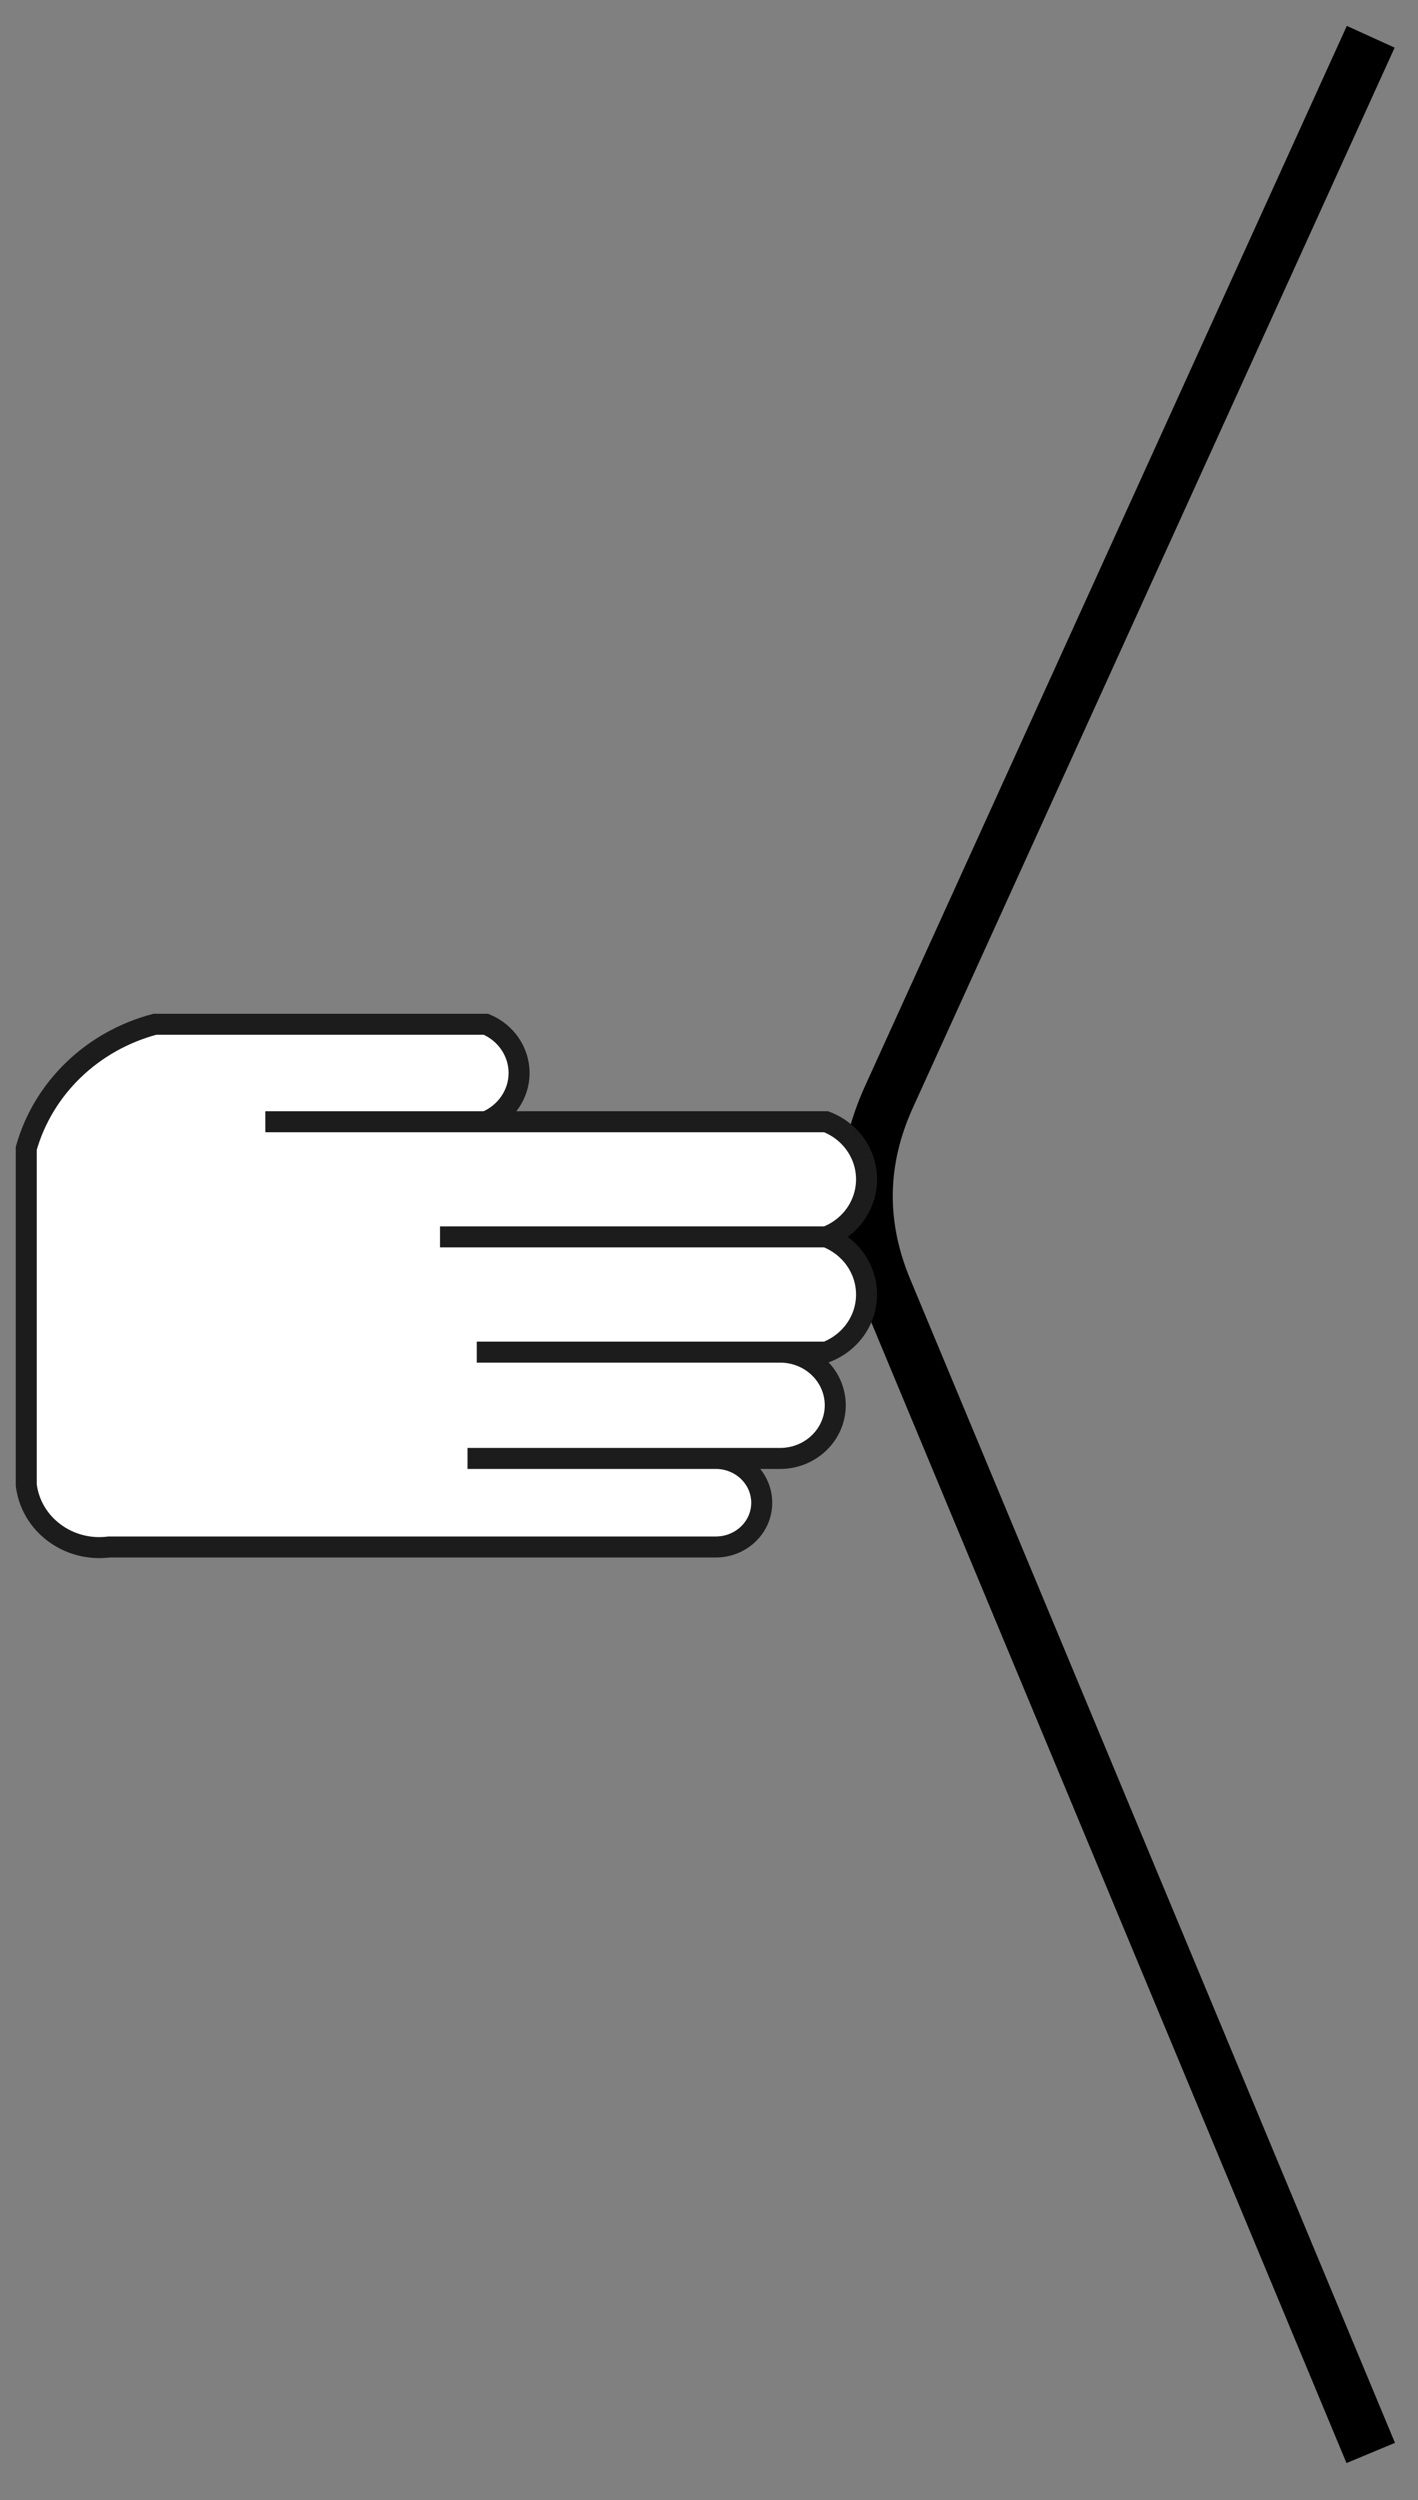
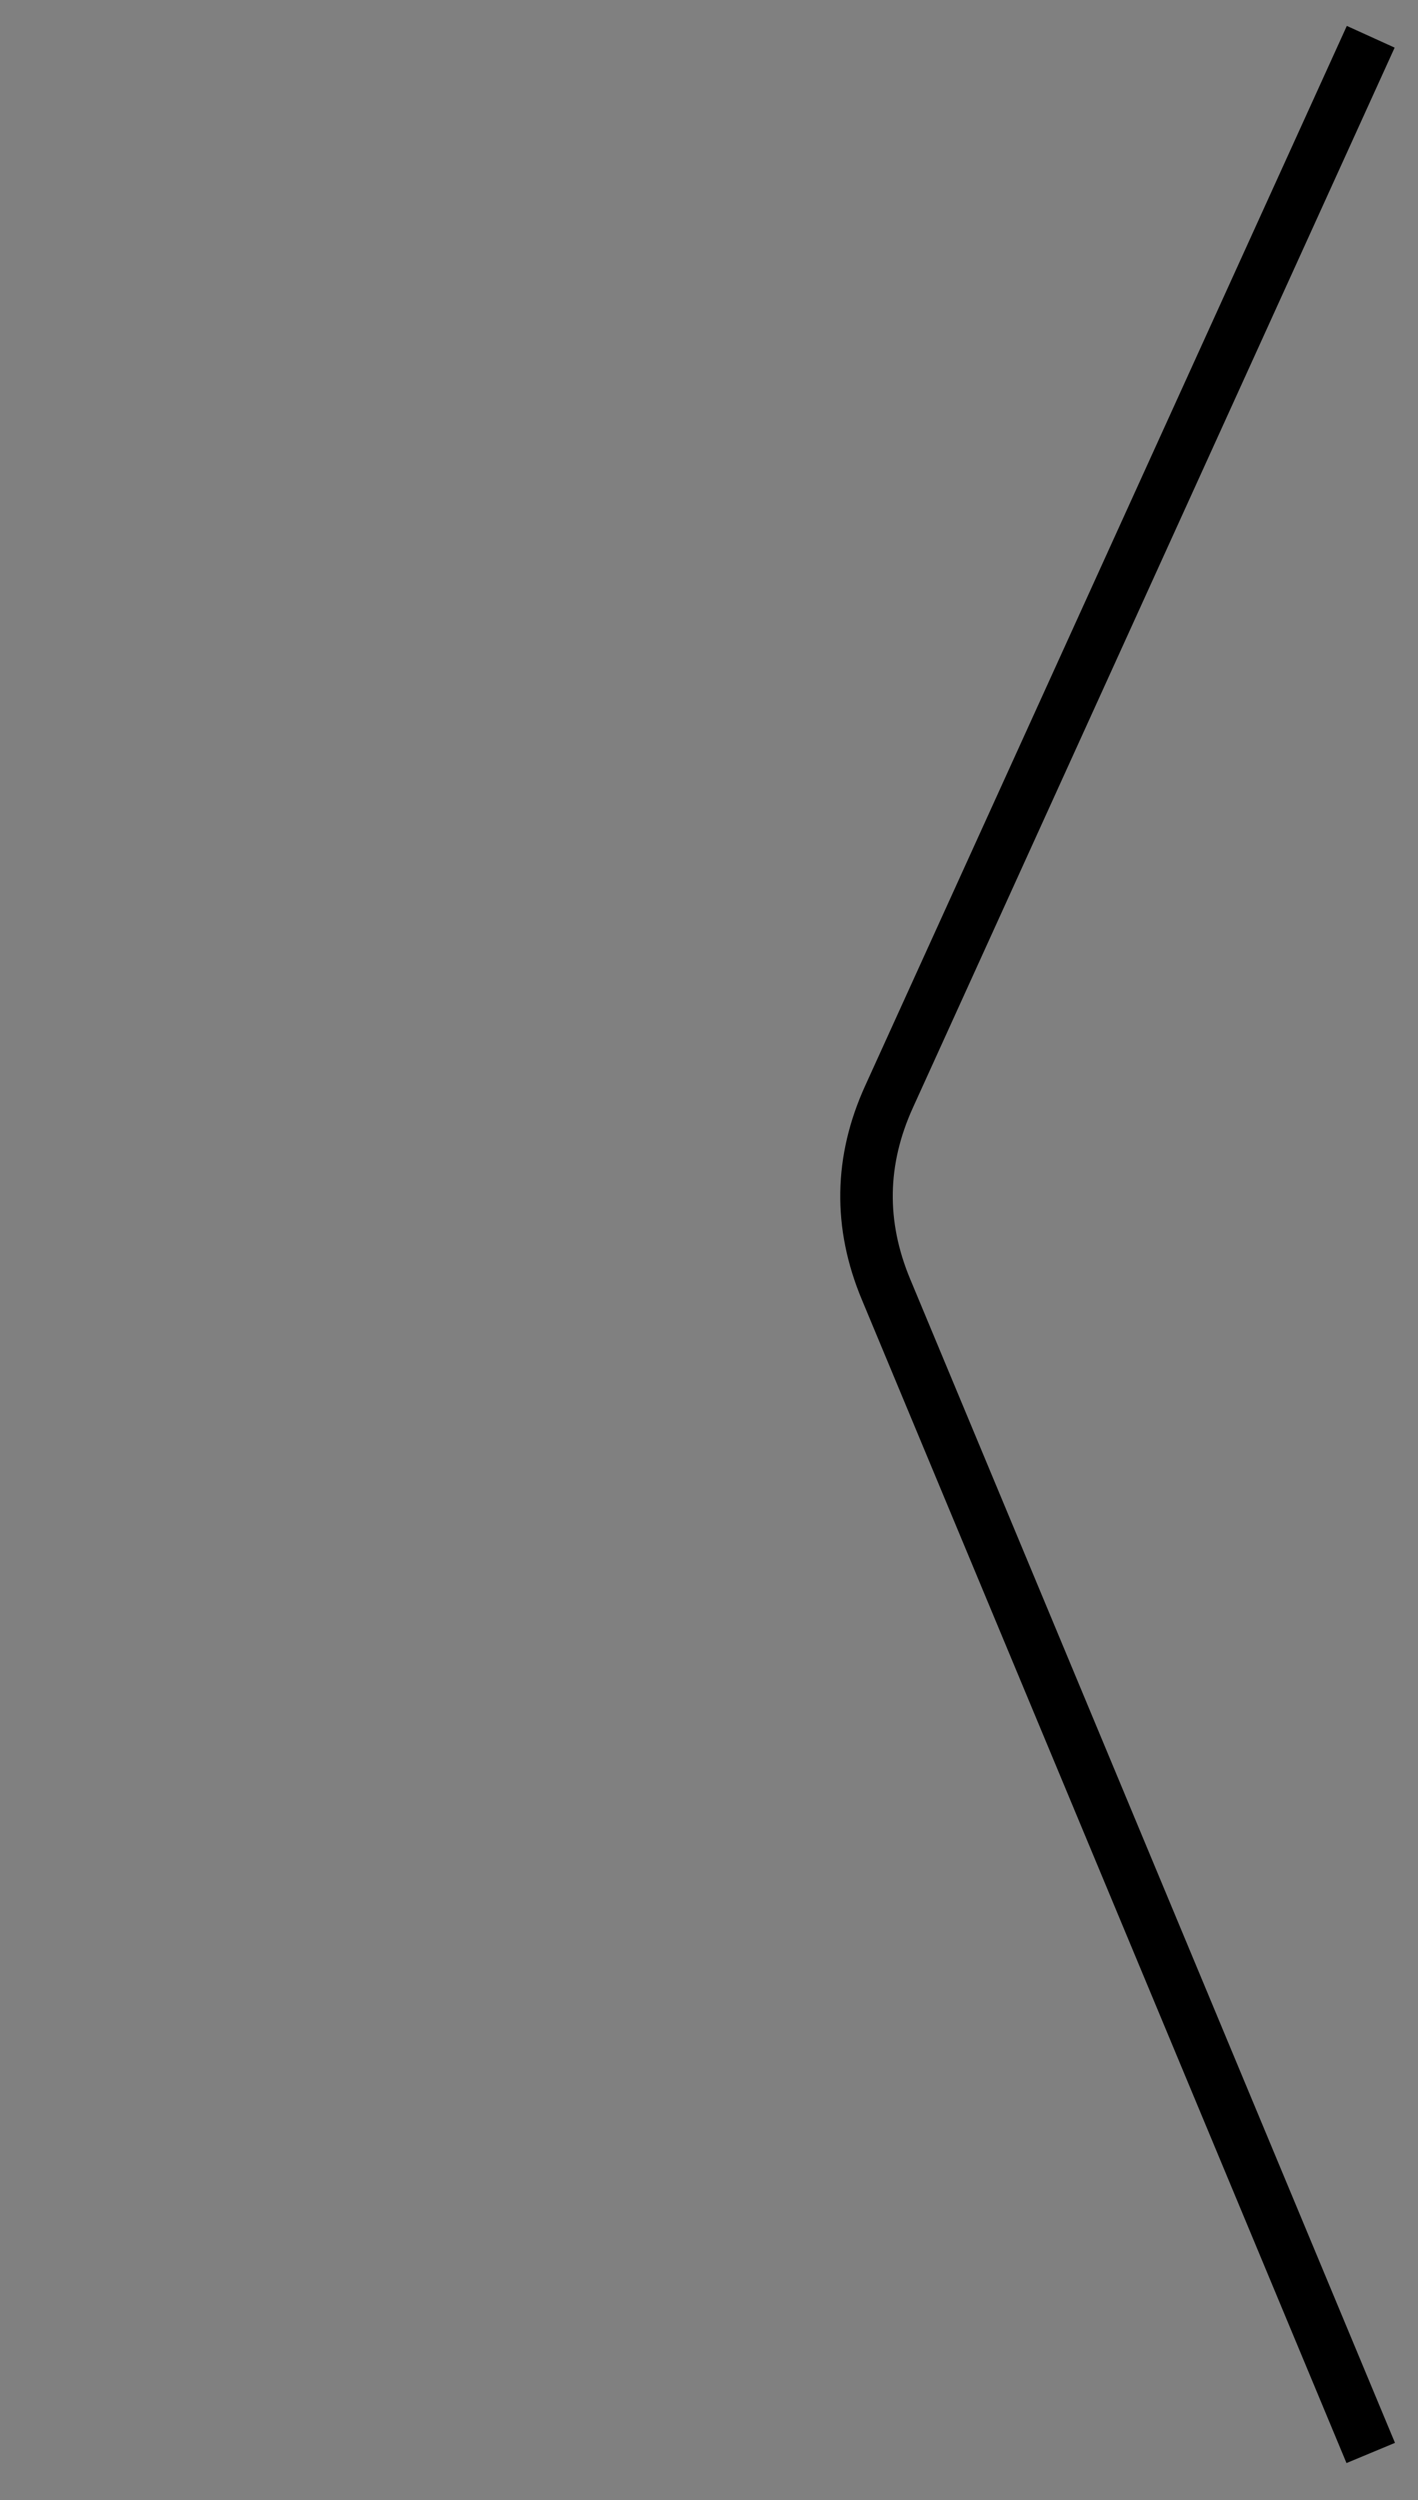
<svg xmlns="http://www.w3.org/2000/svg" width="135px" height="238px" version="1.1" content="%3Cmxfile%20userAgent%3D%22Mozilla%2F5.0%20(Windows%20NT%2010.0%3B%20Win64%3B%20x64)%20AppleWebKit%2F537.36%20(KHTML%2C%20like%20Gecko)%20Chrome%2F54.0.284.99%20Safari%2F537.36%22%20version%3D%226.0.1.5%22%20editor%3D%22www.draw.io%22%3E%3Cdiagram%3ElVTJboMwEP0arhHgkqbHlm6XSpV66LFyYQJWjAcZk5B%2BfU1sg13SDSQ0fp7Nb56JSN4MD5K29ROWwKM0LoeI3EZpmiWJ%2Fo7A0QDr7MIAlWSlgZIZeGEfYMHYoj0roQscFSJXrA3BAoWAQgUYlRIPodsWeVi1pRUsgJeC8iX6ykpVG3STrmf8EVhVu8rJ%2BsrsvNNiV0nsha0XpWR7esx2Q10ue9CupiUePIjcRSSXiMpYzZADH6l1tJm4%2B292p74lCPWXgNQE7CnvwXV86ksdHRcgyuuRUr0SKDR4U6uG61WizU5J3E0cZRox8VAuCJ5bSqaDav0ANqDkUbscZqYzS0%2FtkewwCZwqtg%2FTUzvwako3VXhGpgunsdXmlMdK85LEYYoOe1mAjfKp%2ByVRFn9JpKisQC0SaTLp0XNrR4fuh4bjsM46CUaqDZPRrTxOZ%2Bg09vMSIL9LQKu0Hc1mqMbrvnpvG7FqqOgpf1O0253TRI4c5SmcJPn4LtSiD3yzZZx7nvauOBXtQSoY%2FqsjF%2BAO4uZzZf9Bns42P%2BjsnKQ80n1O9XK%2BsmYE82%2BR3H0C%3C%2Fdiagram%3E%3C%2Fmxfile%3E" style="background-color: rgb(255, 255, 255);">
  <rect width="100%" height="100%" fill="#808080" stroke="none" />
  <defs />
  <g transform="translate(0.5,0.5)">
    <path d="M 130 233 L 83.85 122.23 Q 80 113 84.14 103.9 L 130 3" fill="none" stroke="#000000" stroke-width="5" stroke-miterlimit="10" pointer-events="none" />
-     <path d="M 2 108.81 C 3.63 103.06 8.29 98.58 14.25 97 L 45.76 97 C 47.68 97.8 48.92 99.63 48.92 101.64 C 48.92 103.65 47.68 105.47 45.76 106.28 L 24.76 106.28 L 78.15 106.28 C 80.48 107.17 82 109.35 82 111.76 C 82 114.18 80.48 116.35 78.15 117.24 L 41.39 117.24 L 78.15 117.24 C 80.48 118.14 82 120.31 82 122.73 C 82 125.14 80.48 127.31 78.15 128.21 L 44.89 128.21 L 73.77 128.21 C 76.67 128.21 79.02 130.47 79.02 133.27 C 79.02 136.06 76.67 138.33 73.77 138.33 L 44.01 138.33 L 67.65 138.33 C 70.06 138.33 72.02 140.22 72.02 142.55 C 72.02 144.88 70.06 146.76 67.65 146.76 L 9.88 146.76 C 8.02 147 6.14 146.51 4.66 145.4 C 3.17 144.29 2.22 142.66 2 140.86 Z" fill="#ffffff" stroke="#1c1c1c" stroke-width="2" stroke-miterlimit="10" pointer-events="none" />
  </g>
</svg>